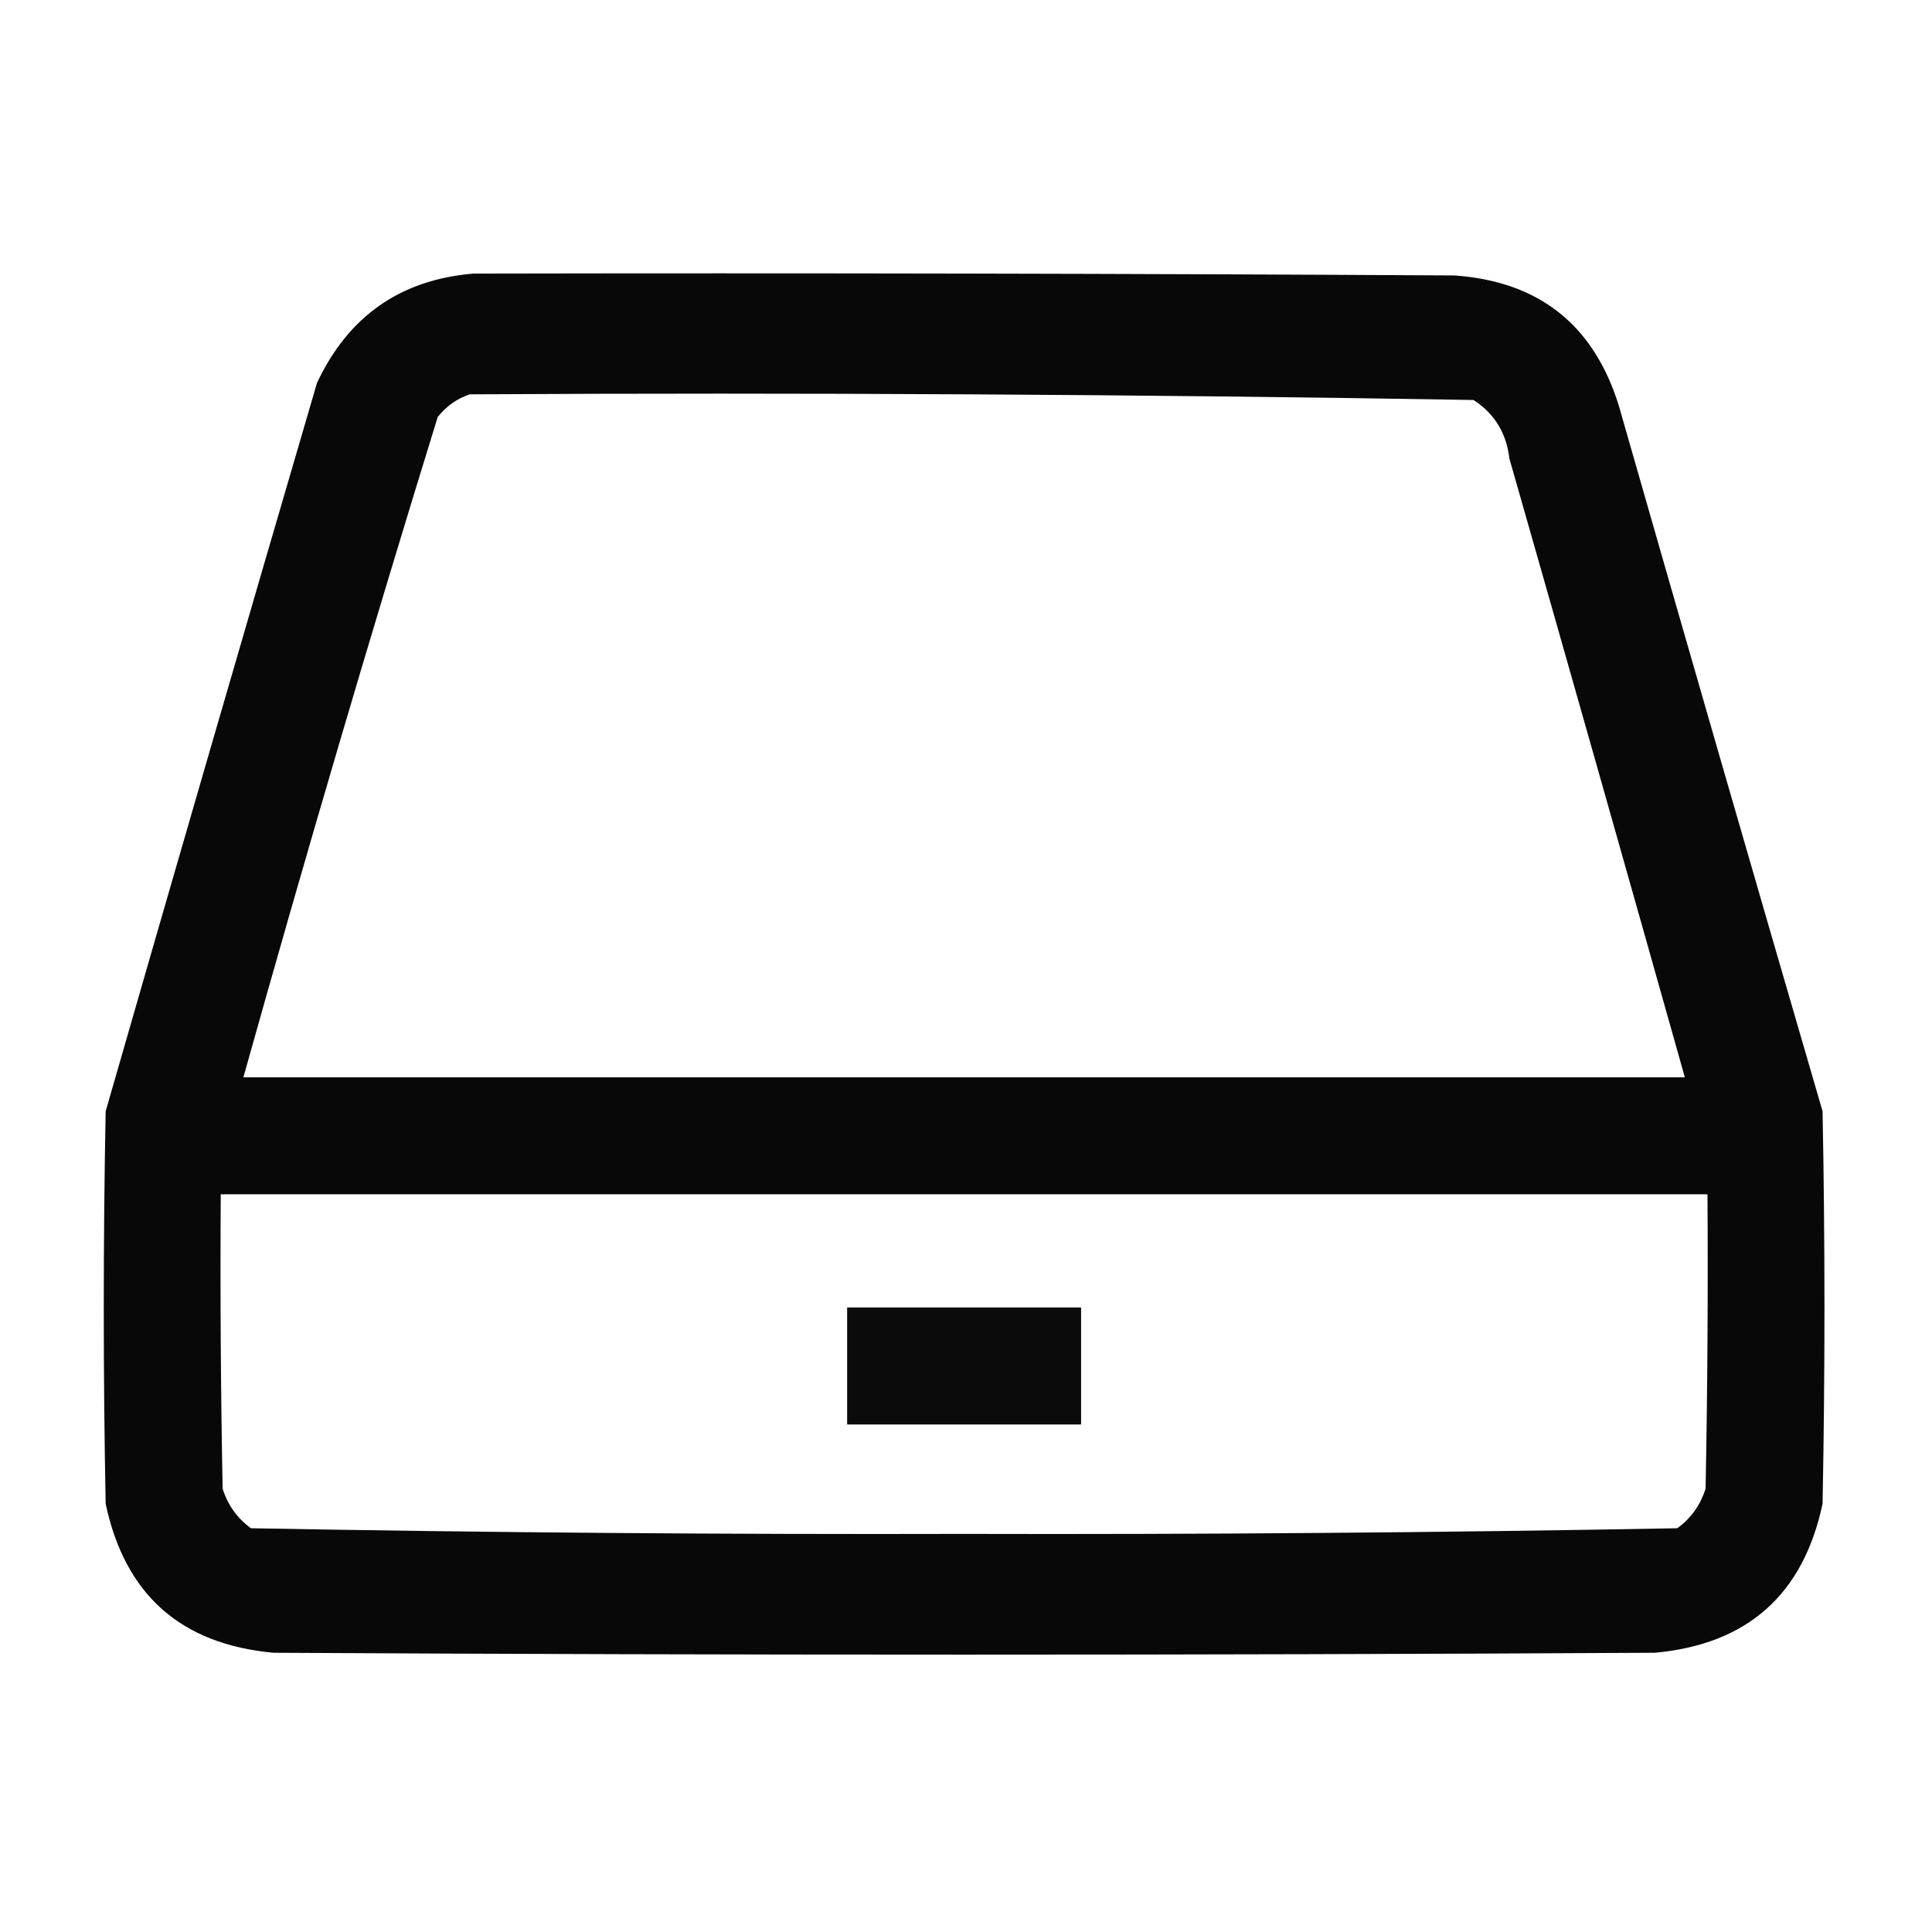
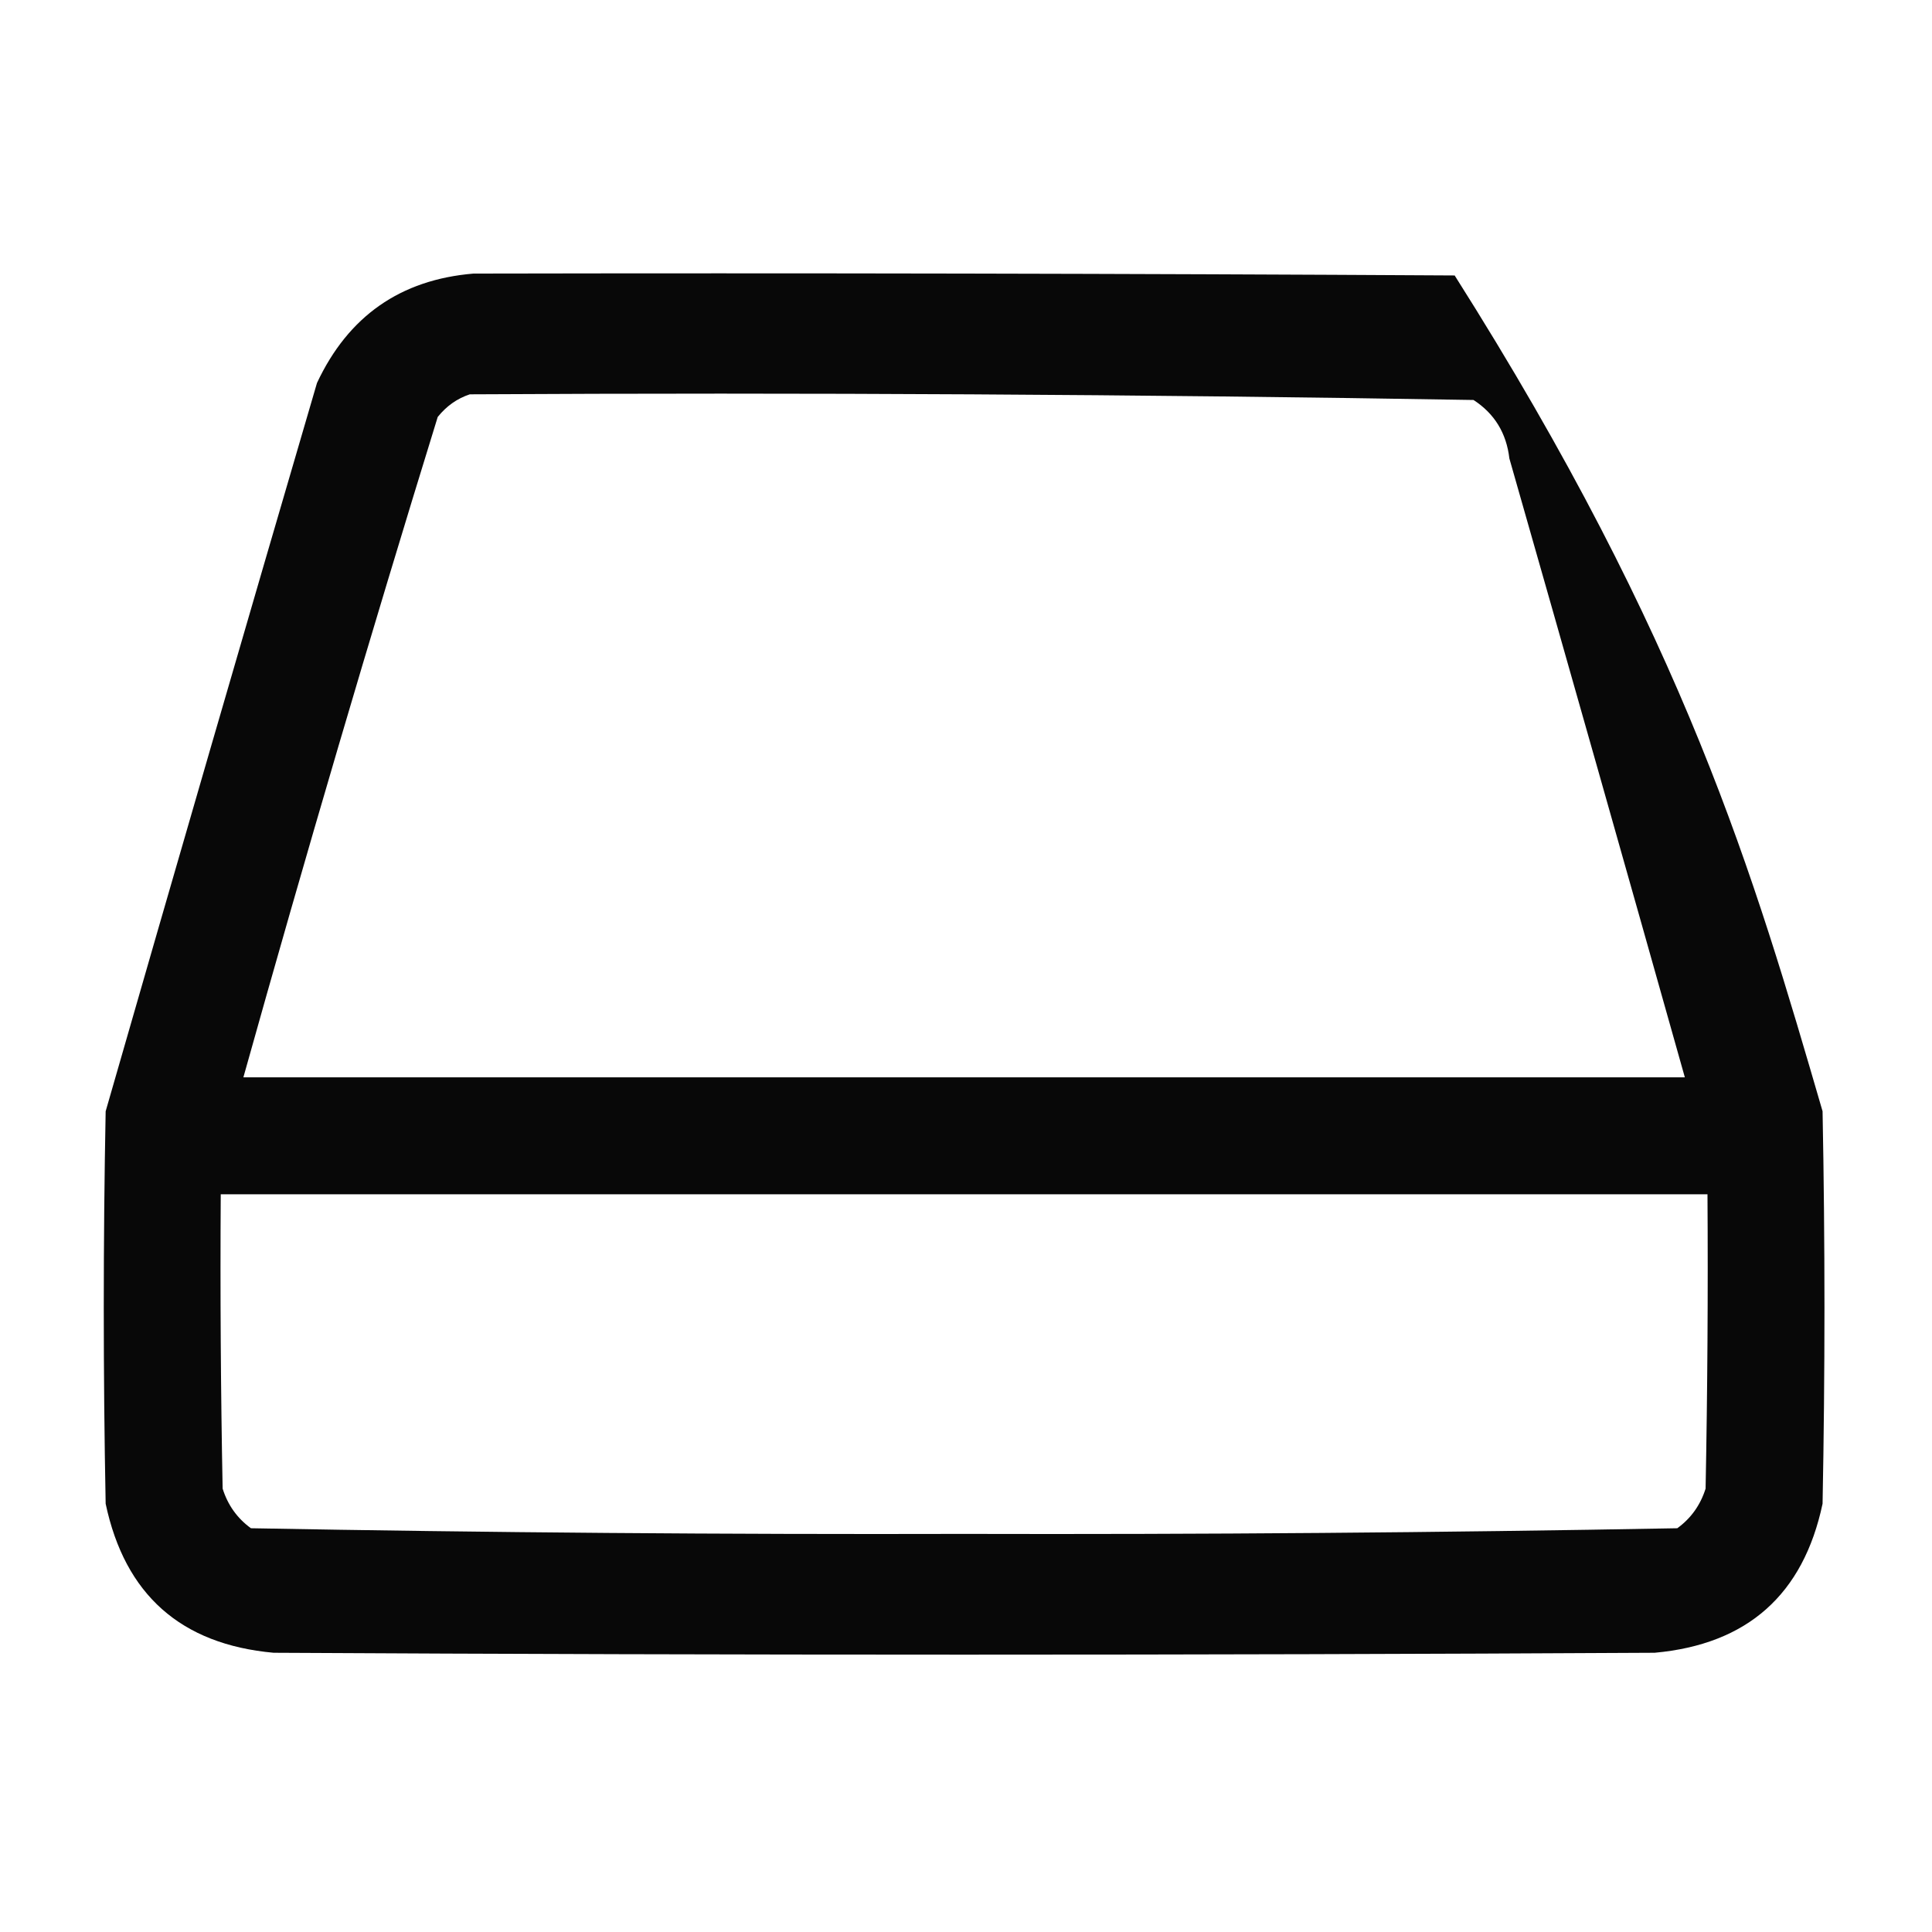
<svg xmlns="http://www.w3.org/2000/svg" version="1.1" width="512px" height="512px" style="shape-rendering:geometricPrecision; text-rendering:geometricPrecision; image-rendering:optimizeQuality; fill-rule:evenodd; clip-rule:evenodd">
  <g>
-     <path style="opacity:0.966" fill="#000000" d="M 125.5,72.5 C 212.167,72.333 298.834,72.5 385.5,73C 407.86,74.596 422.36,86.096 429,107.5C 446.845,169.878 464.845,232.212 483,294.5C 483.667,329.167 483.667,363.833 483,398.5C 477.901,422.598 463.067,435.765 438.5,438C 316.5,438.667 194.5,438.667 72.5,438C 47.933,435.765 33.099,422.598 28,398.5C 27.333,363.833 27.333,329.167 28,294.5C 46.511,230.122 65.178,165.788 84,101.5C 92.299,83.778 106.132,74.111 125.5,72.5 Z M 124.5,104.5 C 213.224,104.008 301.891,104.508 390.5,106C 396.053,109.605 399.22,114.772 400,121.5C 415.608,176.156 431.108,230.823 446.5,285.5C 319.167,285.5 191.833,285.5 64.5,285.5C 80.891,226.936 98.058,168.603 116,110.5C 118.322,107.605 121.155,105.605 124.5,104.5 Z M 58.5,316.5 C 189.833,316.5 321.167,316.5 452.5,316.5C 452.667,342.502 452.5,368.502 452,394.5C 450.628,398.862 448.128,402.362 444.5,405C 381.557,406.161 318.557,406.661 255.5,406.5C 192.443,406.661 129.443,406.161 66.5,405C 62.872,402.362 60.372,398.862 59,394.5C 58.5,368.502 58.333,342.502 58.5,316.5 Z" />
+     <path style="opacity:0.966" fill="#000000" d="M 125.5,72.5 C 212.167,72.333 298.834,72.5 385.5,73C 446.845,169.878 464.845,232.212 483,294.5C 483.667,329.167 483.667,363.833 483,398.5C 477.901,422.598 463.067,435.765 438.5,438C 316.5,438.667 194.5,438.667 72.5,438C 47.933,435.765 33.099,422.598 28,398.5C 27.333,363.833 27.333,329.167 28,294.5C 46.511,230.122 65.178,165.788 84,101.5C 92.299,83.778 106.132,74.111 125.5,72.5 Z M 124.5,104.5 C 213.224,104.008 301.891,104.508 390.5,106C 396.053,109.605 399.22,114.772 400,121.5C 415.608,176.156 431.108,230.823 446.5,285.5C 319.167,285.5 191.833,285.5 64.5,285.5C 80.891,226.936 98.058,168.603 116,110.5C 118.322,107.605 121.155,105.605 124.5,104.5 Z M 58.5,316.5 C 189.833,316.5 321.167,316.5 452.5,316.5C 452.667,342.502 452.5,368.502 452,394.5C 450.628,398.862 448.128,402.362 444.5,405C 381.557,406.161 318.557,406.661 255.5,406.5C 192.443,406.661 129.443,406.161 66.5,405C 62.872,402.362 60.372,398.862 59,394.5C 58.5,368.502 58.333,342.502 58.5,316.5 Z" />
  </g>
  <g>
-     <path style="opacity:0.957" fill="#000000" d="M 224.5,346.5 C 245.167,346.5 265.833,346.5 286.5,346.5C 286.5,356.833 286.5,367.167 286.5,377.5C 265.833,377.5 245.167,377.5 224.5,377.5C 224.5,367.167 224.5,356.833 224.5,346.5 Z" />
-   </g>
+     </g>
</svg>